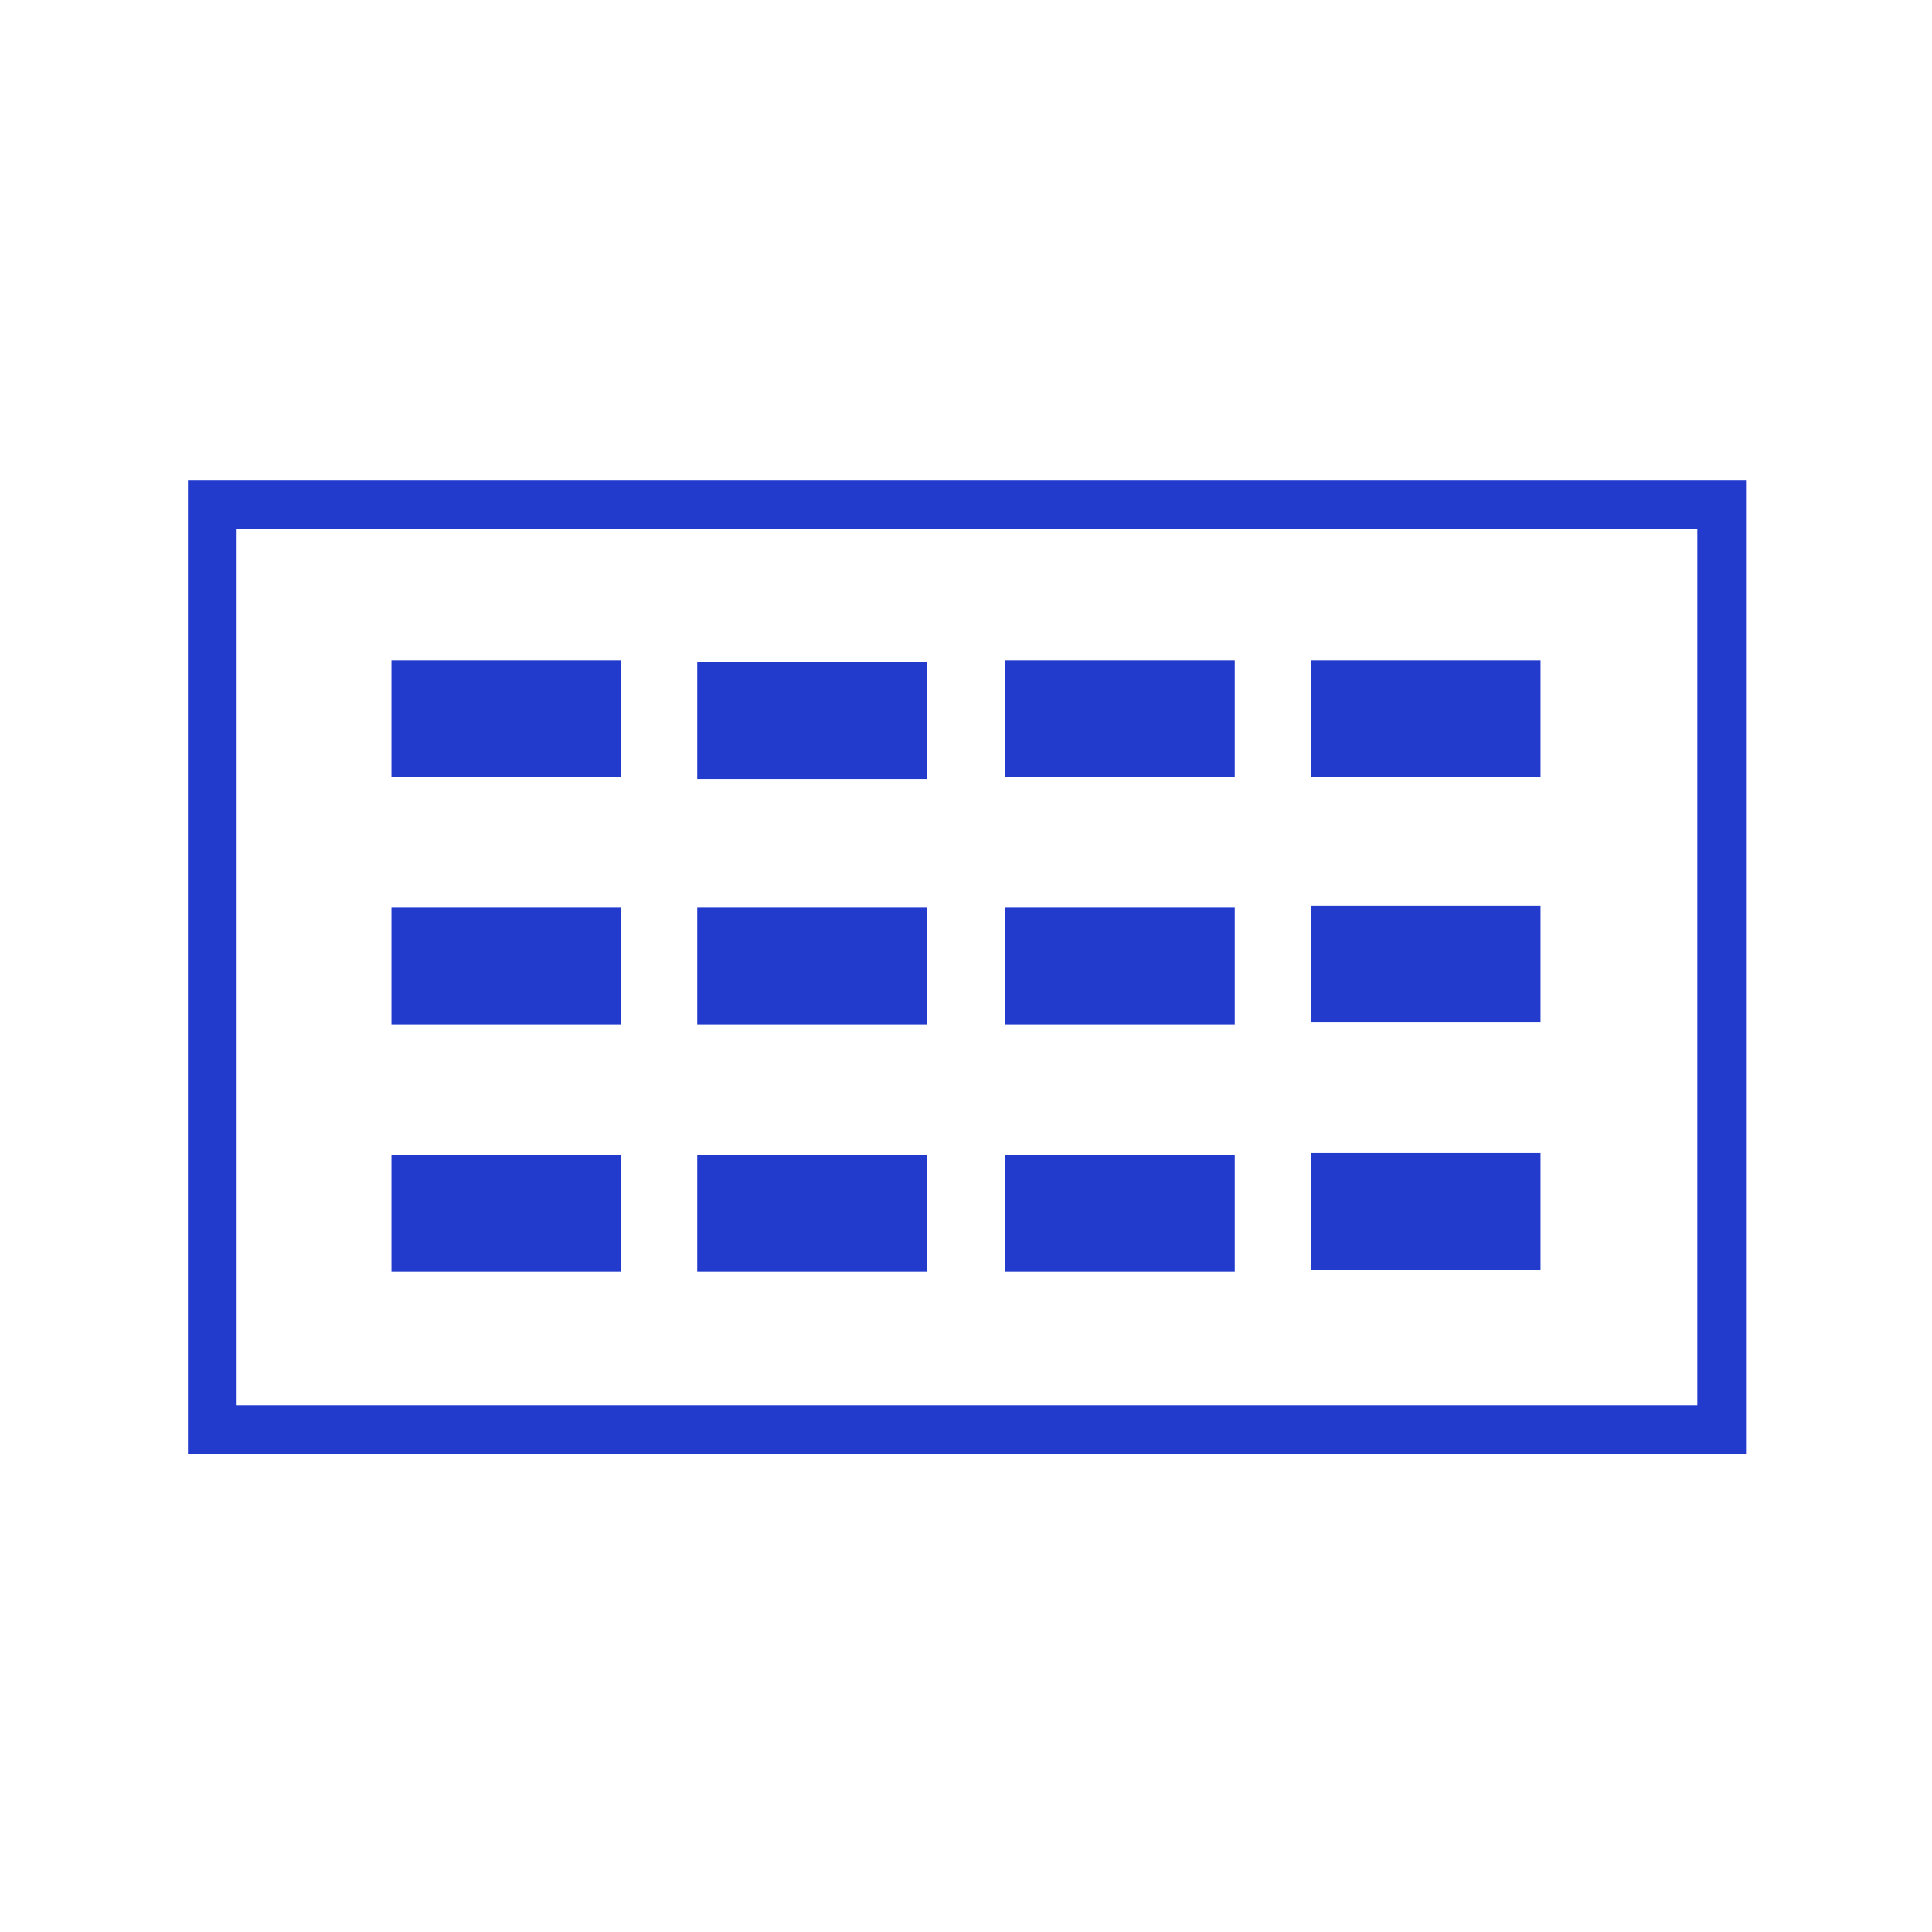
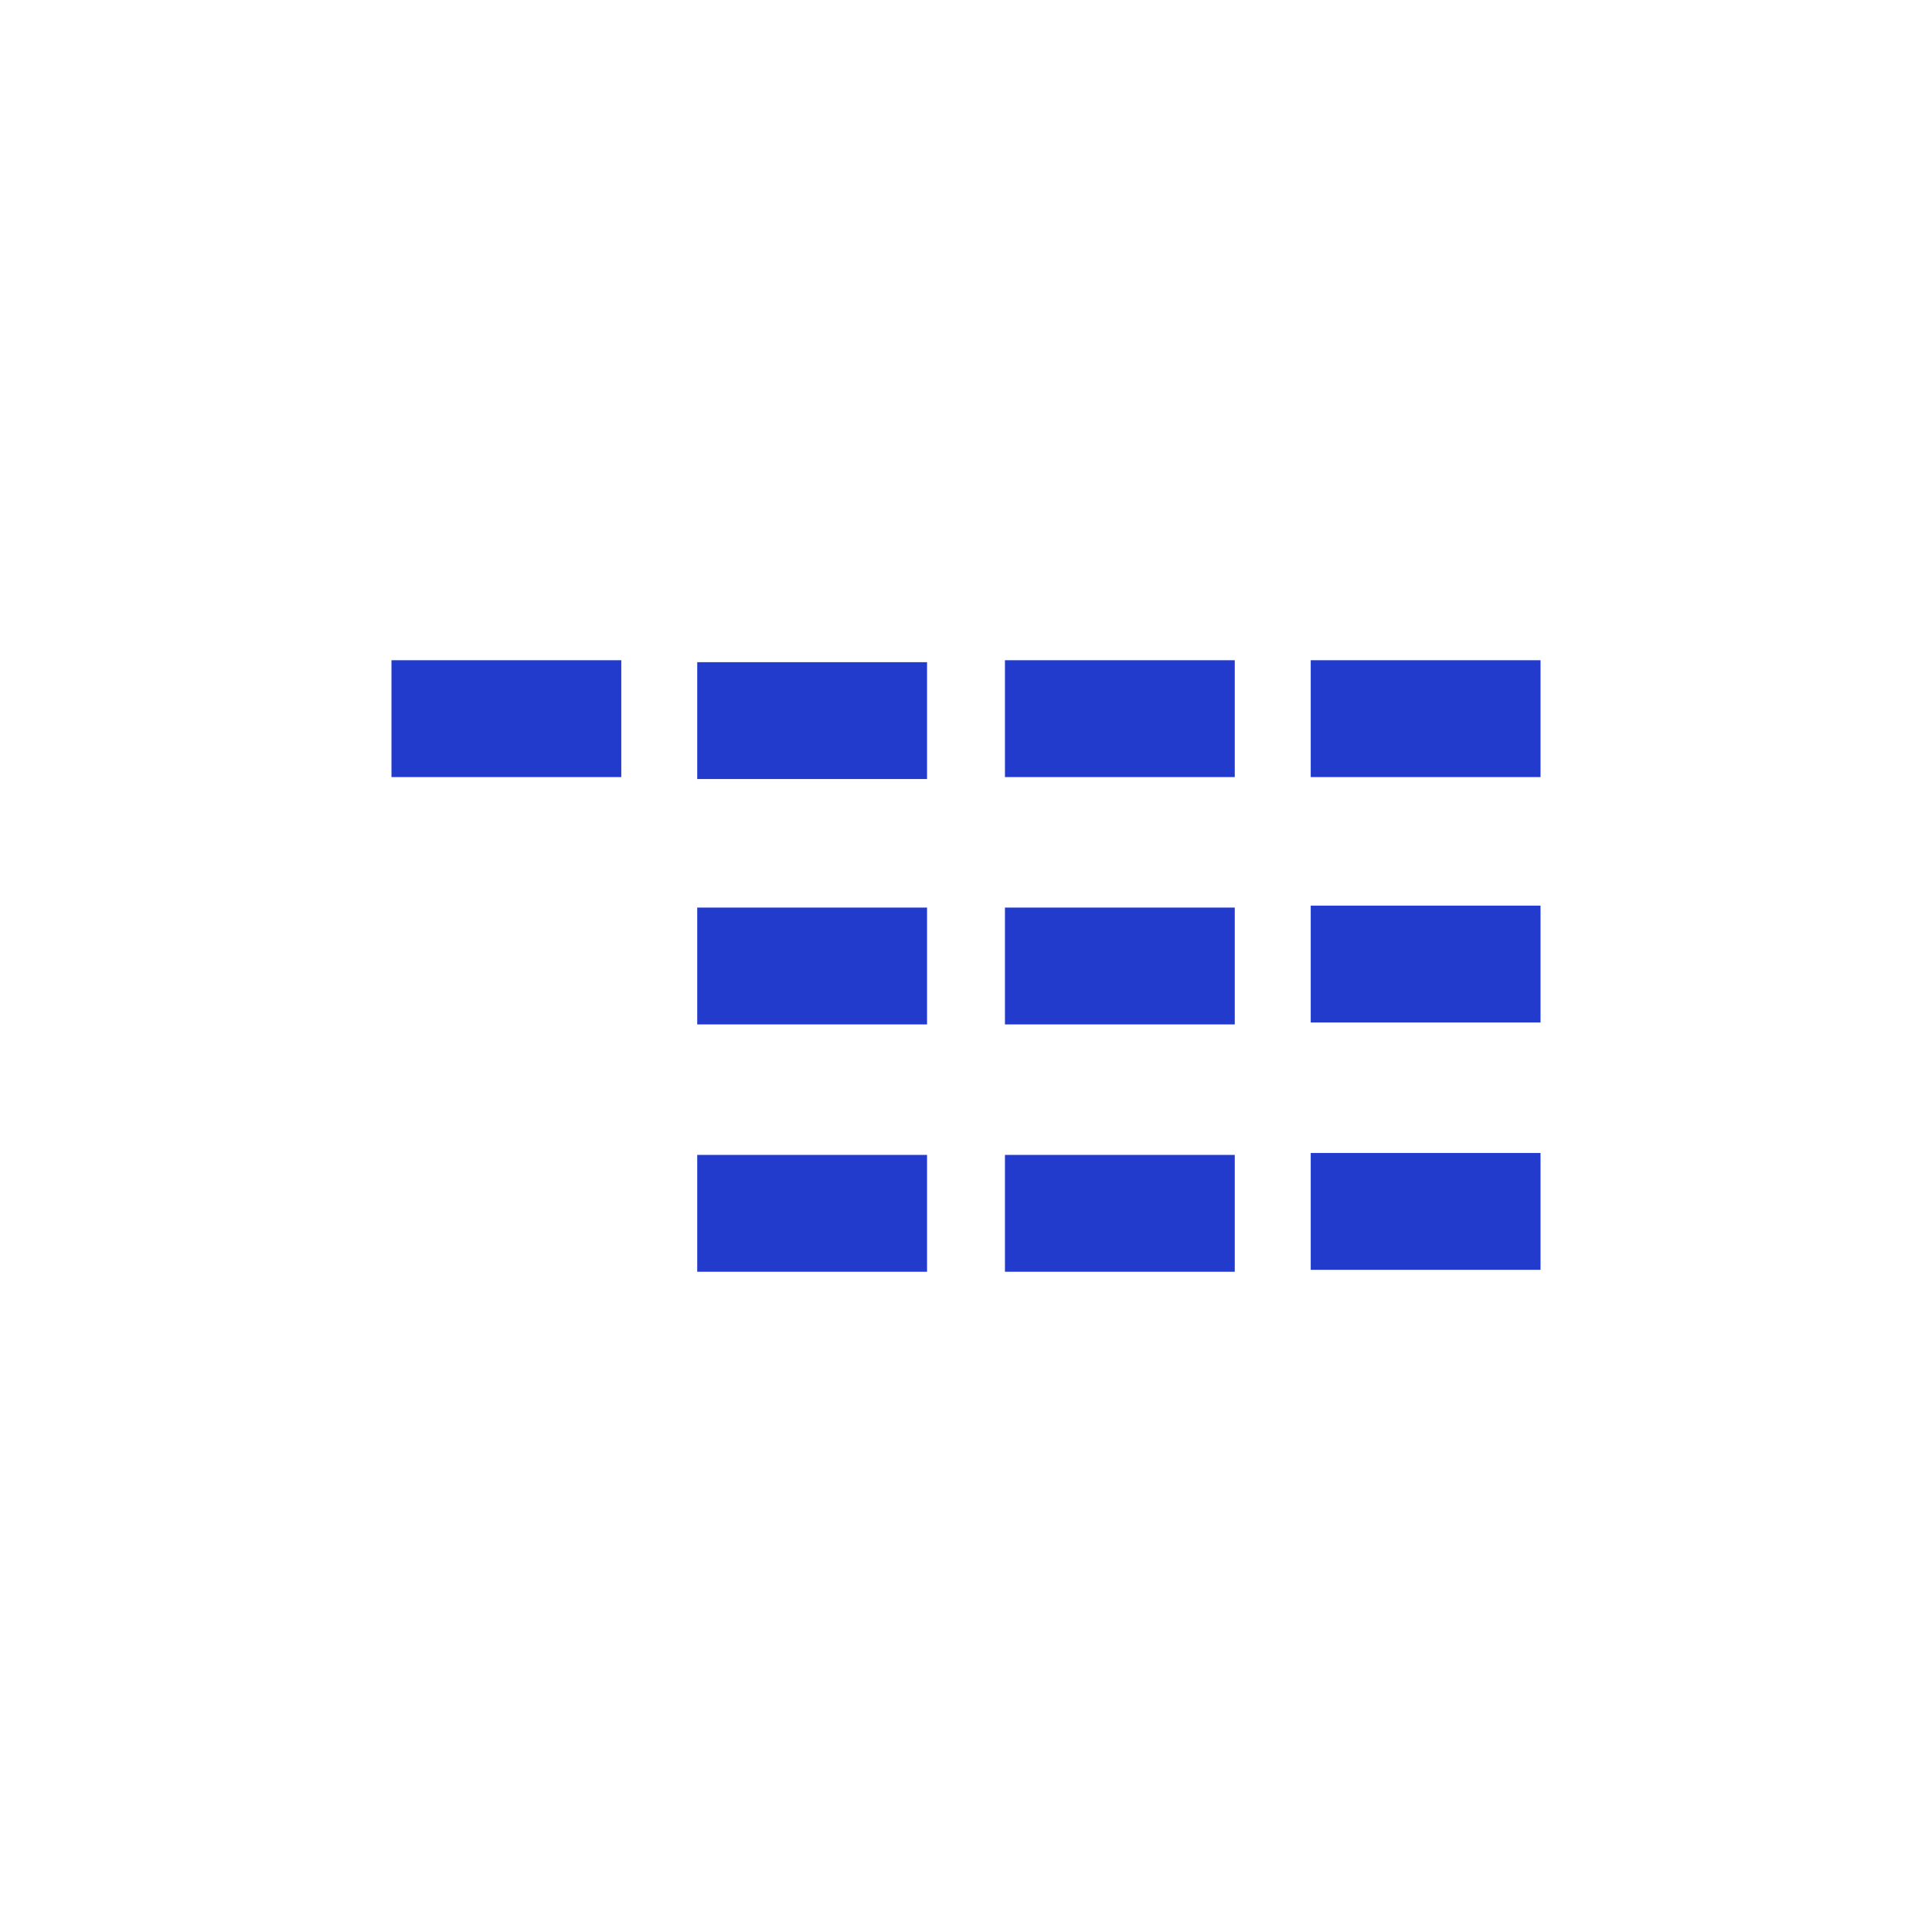
<svg xmlns="http://www.w3.org/2000/svg" id="Livello_1" version="1.1" viewBox="0 0 99.2 99.2">
  <defs>
    <style>
      .st0 {
        fill: none;
        stroke: #223bcd;
        stroke-miterlimit: 10;
        stroke-width: 2.5px;
      }

      .st1 {
        fill: #223bcd;
      }
    </style>
  </defs>
  <g>
    <rect class="st1" x="23" y="31" width="6" height="11.8" transform="translate(-10.9 62.9) rotate(-90)" />
    <rect class="st1" x="38.7" y="31" width="6" height="11.8" transform="translate(4.8 78.7) rotate(-90)" />
    <rect class="st1" x="54.5" y="31" width="6" height="11.8" transform="translate(20.6 94.4) rotate(-90)" />
    <rect class="st1" x="70.3" y="31" width="6" height="11.8" transform="translate(36.3 110.2) rotate(-90)" />
-     <rect class="st1" x="23" y="43.7" width="6" height="11.8" transform="translate(-23.6 75.6) rotate(-90)" />
    <rect class="st1" x="38.7" y="43.7" width="6" height="11.8" transform="translate(-7.9 91.3) rotate(-90)" />
    <rect class="st1" x="54.5" y="43.7" width="6" height="11.8" transform="translate(7.9 107.1) rotate(-90)" />
    <rect class="st1" x="70.3" y="43.7" width="6" height="11.8" transform="translate(23.6 122.8) rotate(-90)" />
-     <rect class="st1" x="23" y="56.4" width="6" height="11.8" transform="translate(-36.3 88.3) rotate(-90)" />
    <rect class="st1" x="38.7" y="56.4" width="6" height="11.8" transform="translate(-20.6 104) rotate(-90)" />
    <rect class="st1" x="54.5" y="56.4" width="6" height="11.8" transform="translate(-4.8 119.8) rotate(-90)" />
    <rect class="st1" x="70.3" y="56.4" width="6" height="11.8" transform="translate(10.9 135.5) rotate(-90)" />
  </g>
-   <rect class="st0" x="10.9" y="25.9" width="77.5" height="47.5" />
</svg>